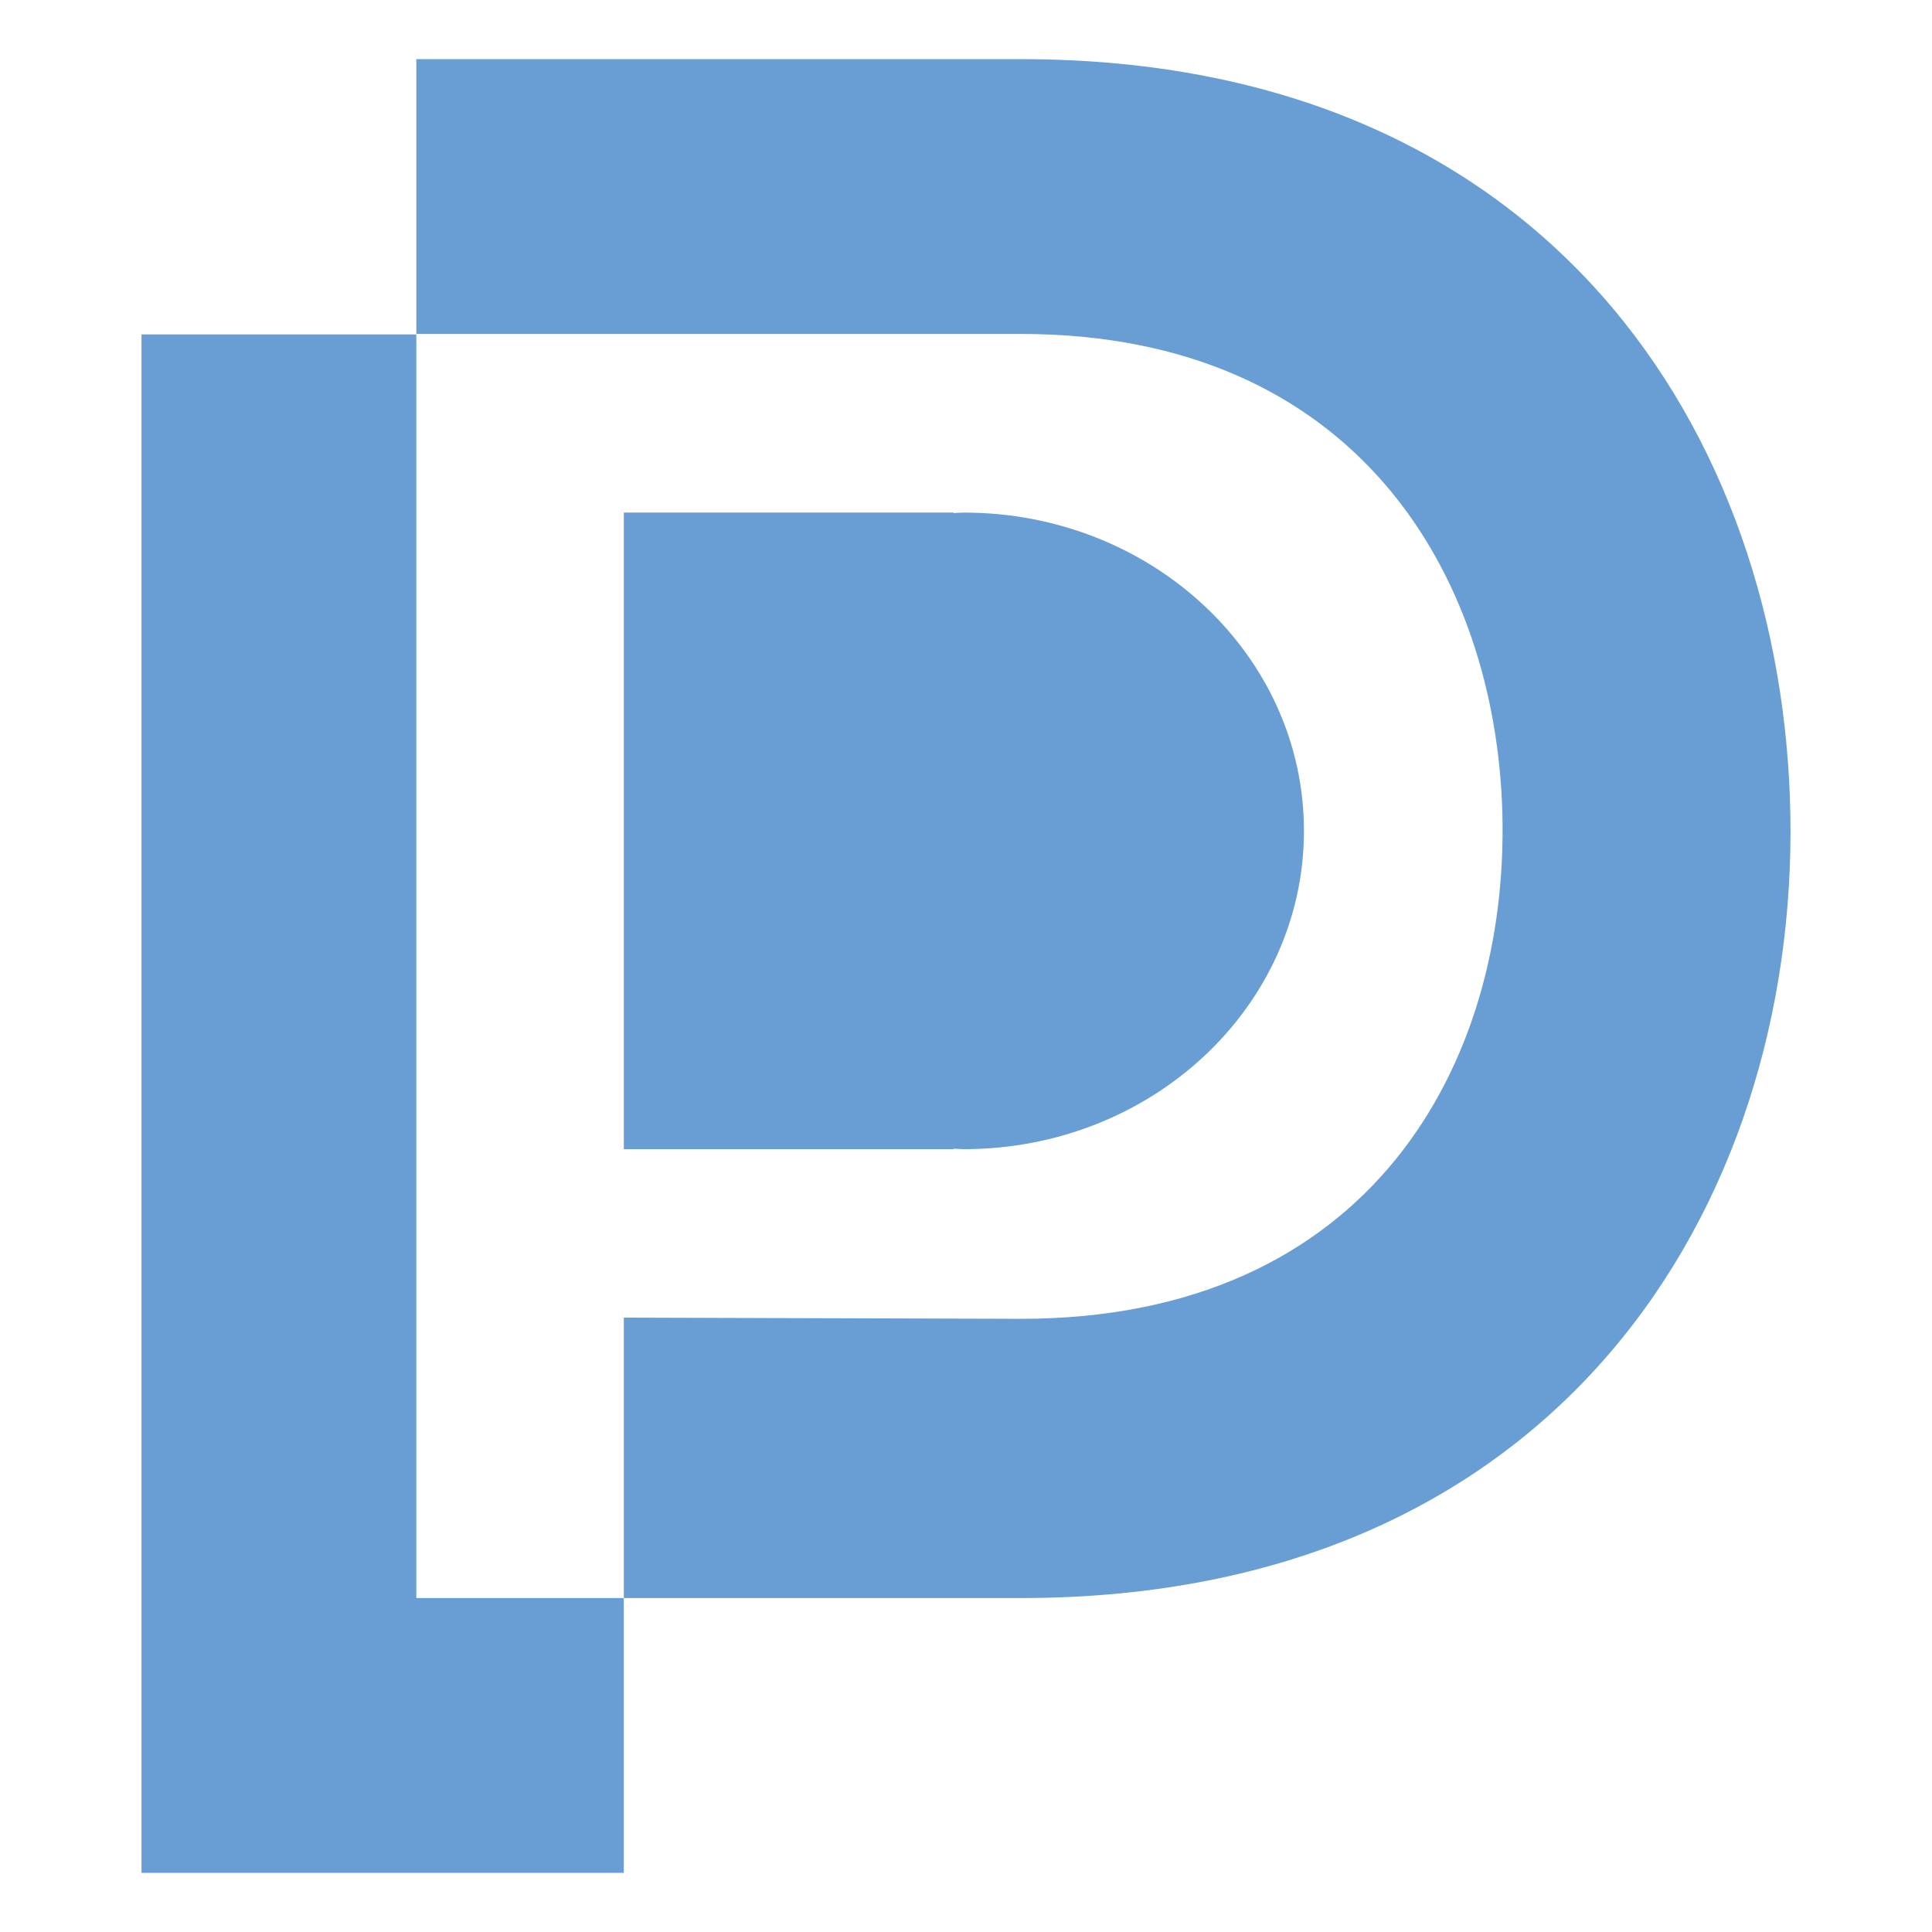
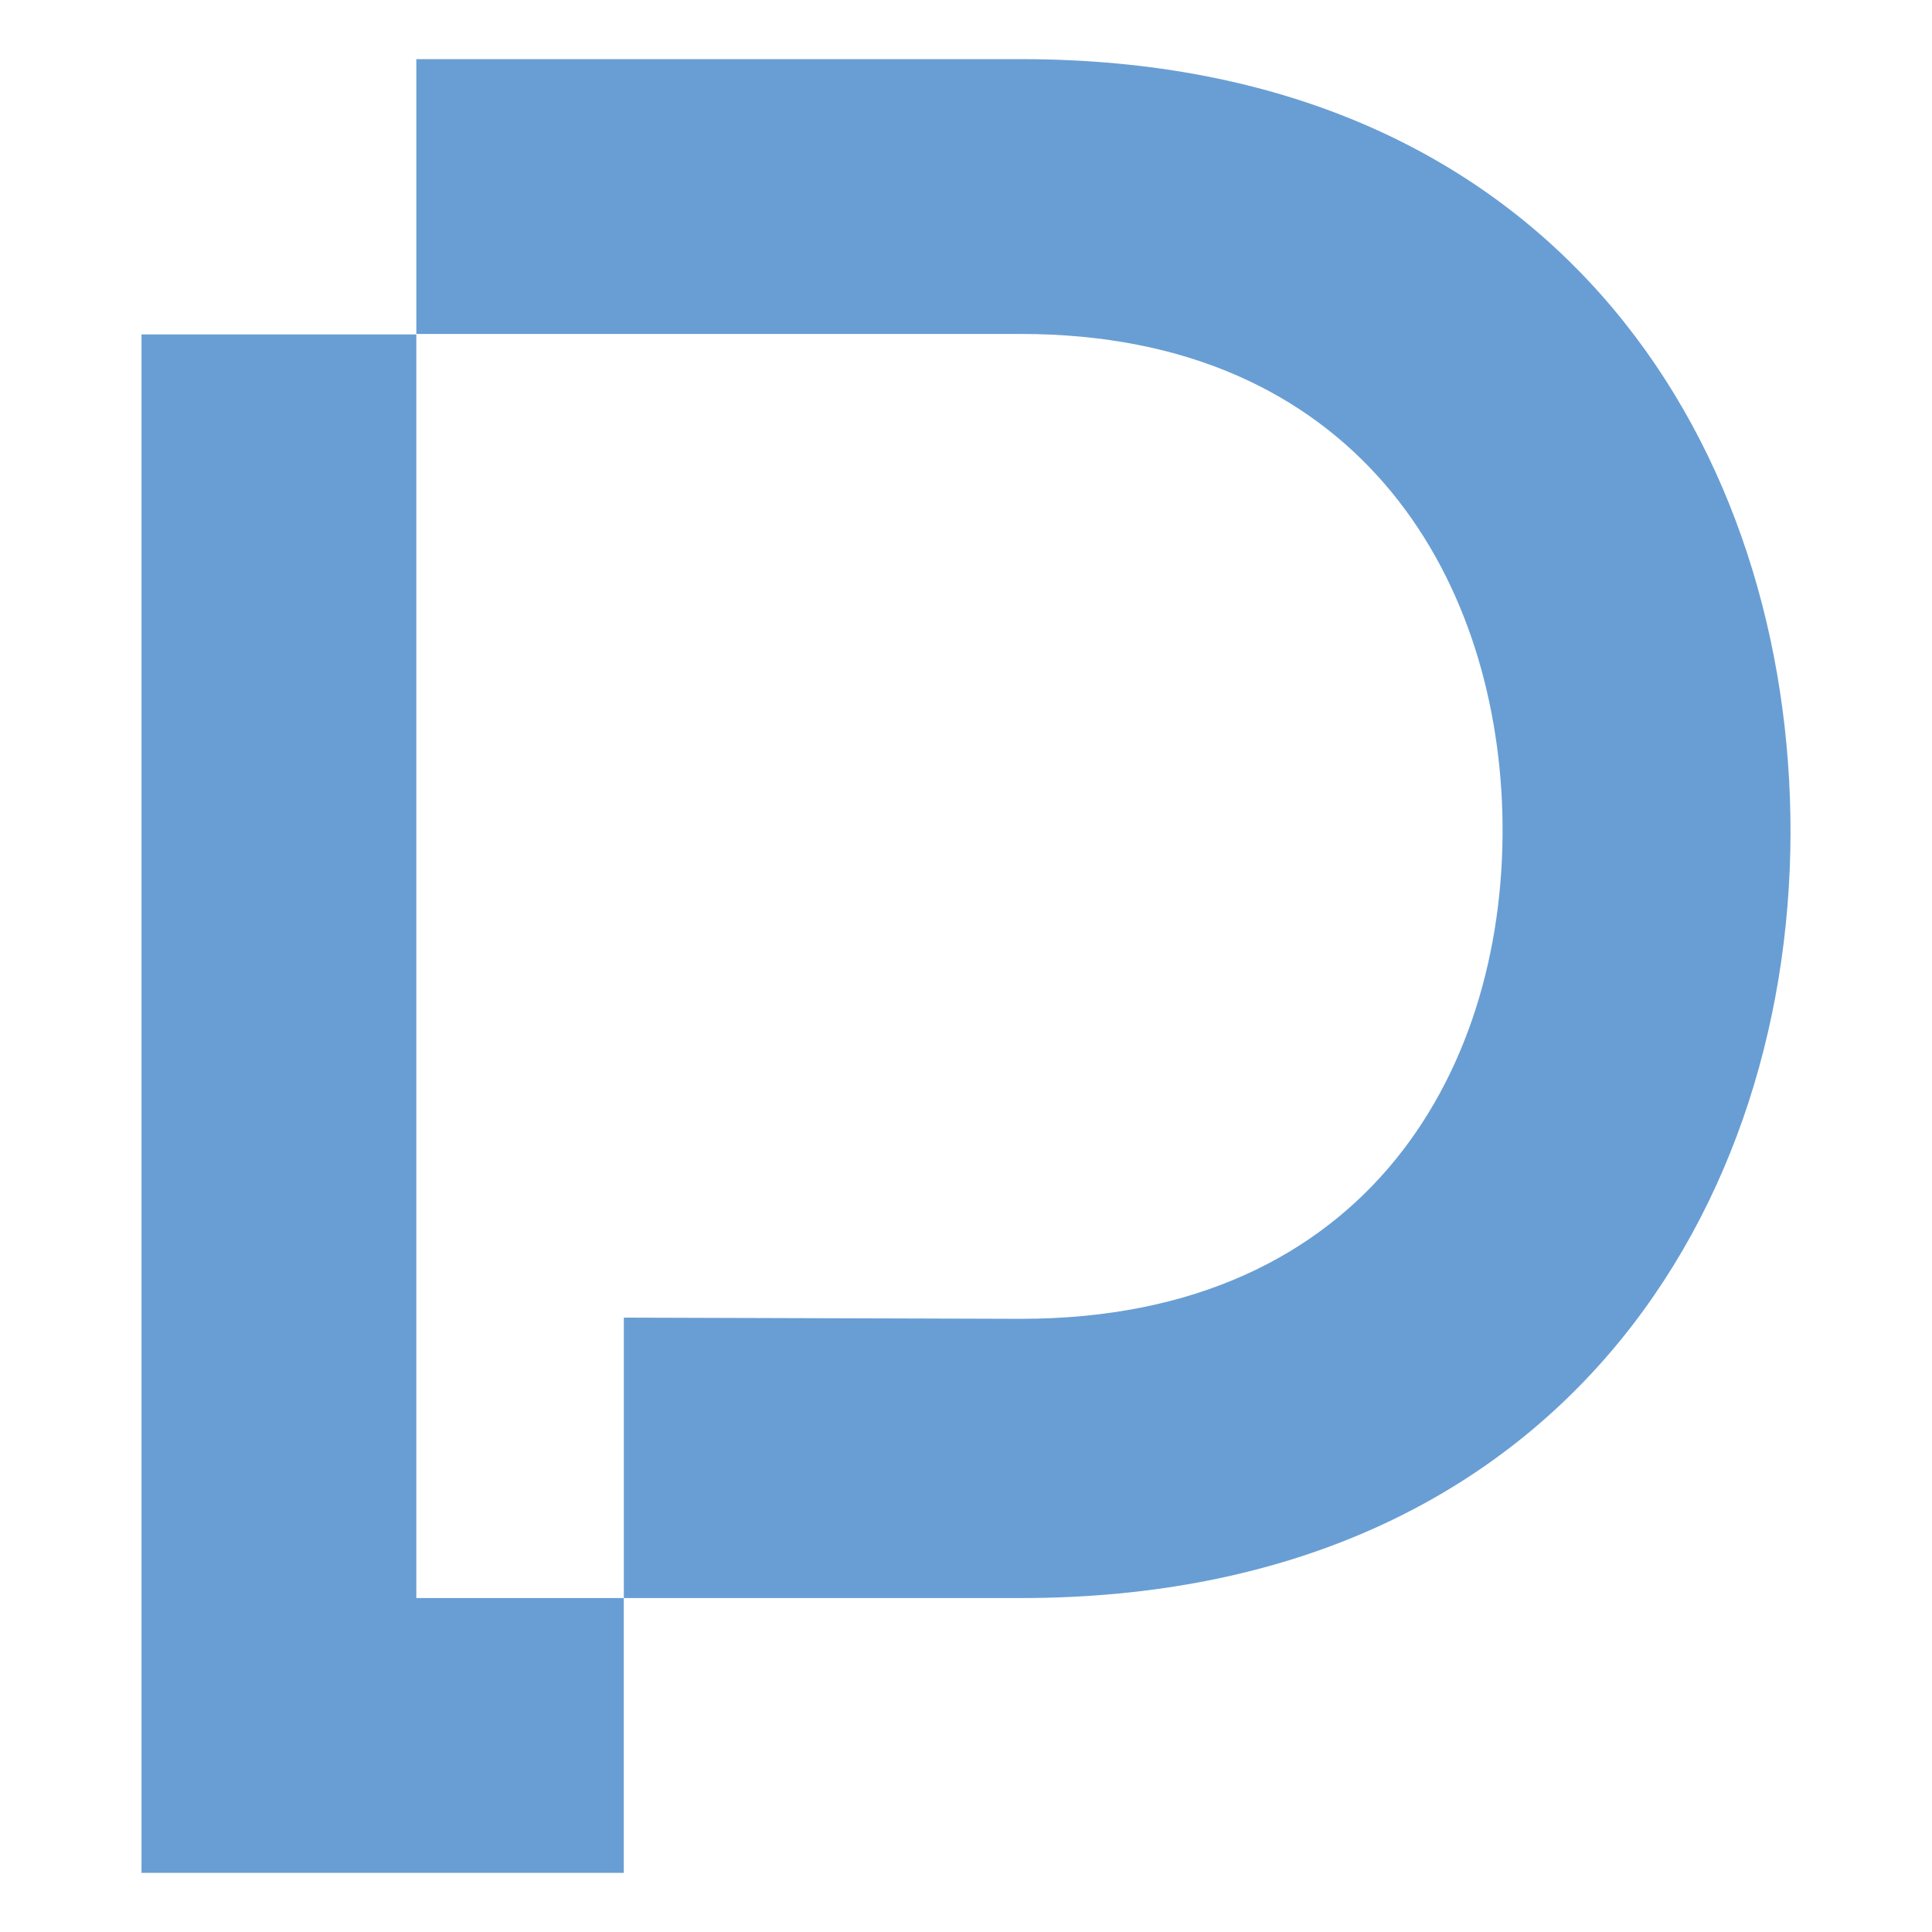
<svg xmlns="http://www.w3.org/2000/svg" fill="none" viewBox="0 0 512 512">
  <g fill="#689ed4">
    <path d="m270.55 15.67h-160.22v72.83h160.22c88.56 0 125.85 63.5 127.59 127 1.75 66.41-34.95 134-127.59 134l-105.23-.32v74.32h105.23c142.74 0 205.67-104.29 203.92-207.41-1.75-100.79-64.09-200.42-203.92-200.42z" />
    <path d="m110.33 423.5v-334.87h-72.83v334.87 72.83h127.81v-72.83z" />
-     <path d="m255.44 135.84c-.93 0-1.82.1-2.73.13v-.13h-87.39v168.7h87.39v-.12c.91 0 1.8.12 2.73.12 49.77 0 90.12-37.76 90.12-84.35s-40.35-84.35-90.12-84.35z" />
  </g>
</svg>